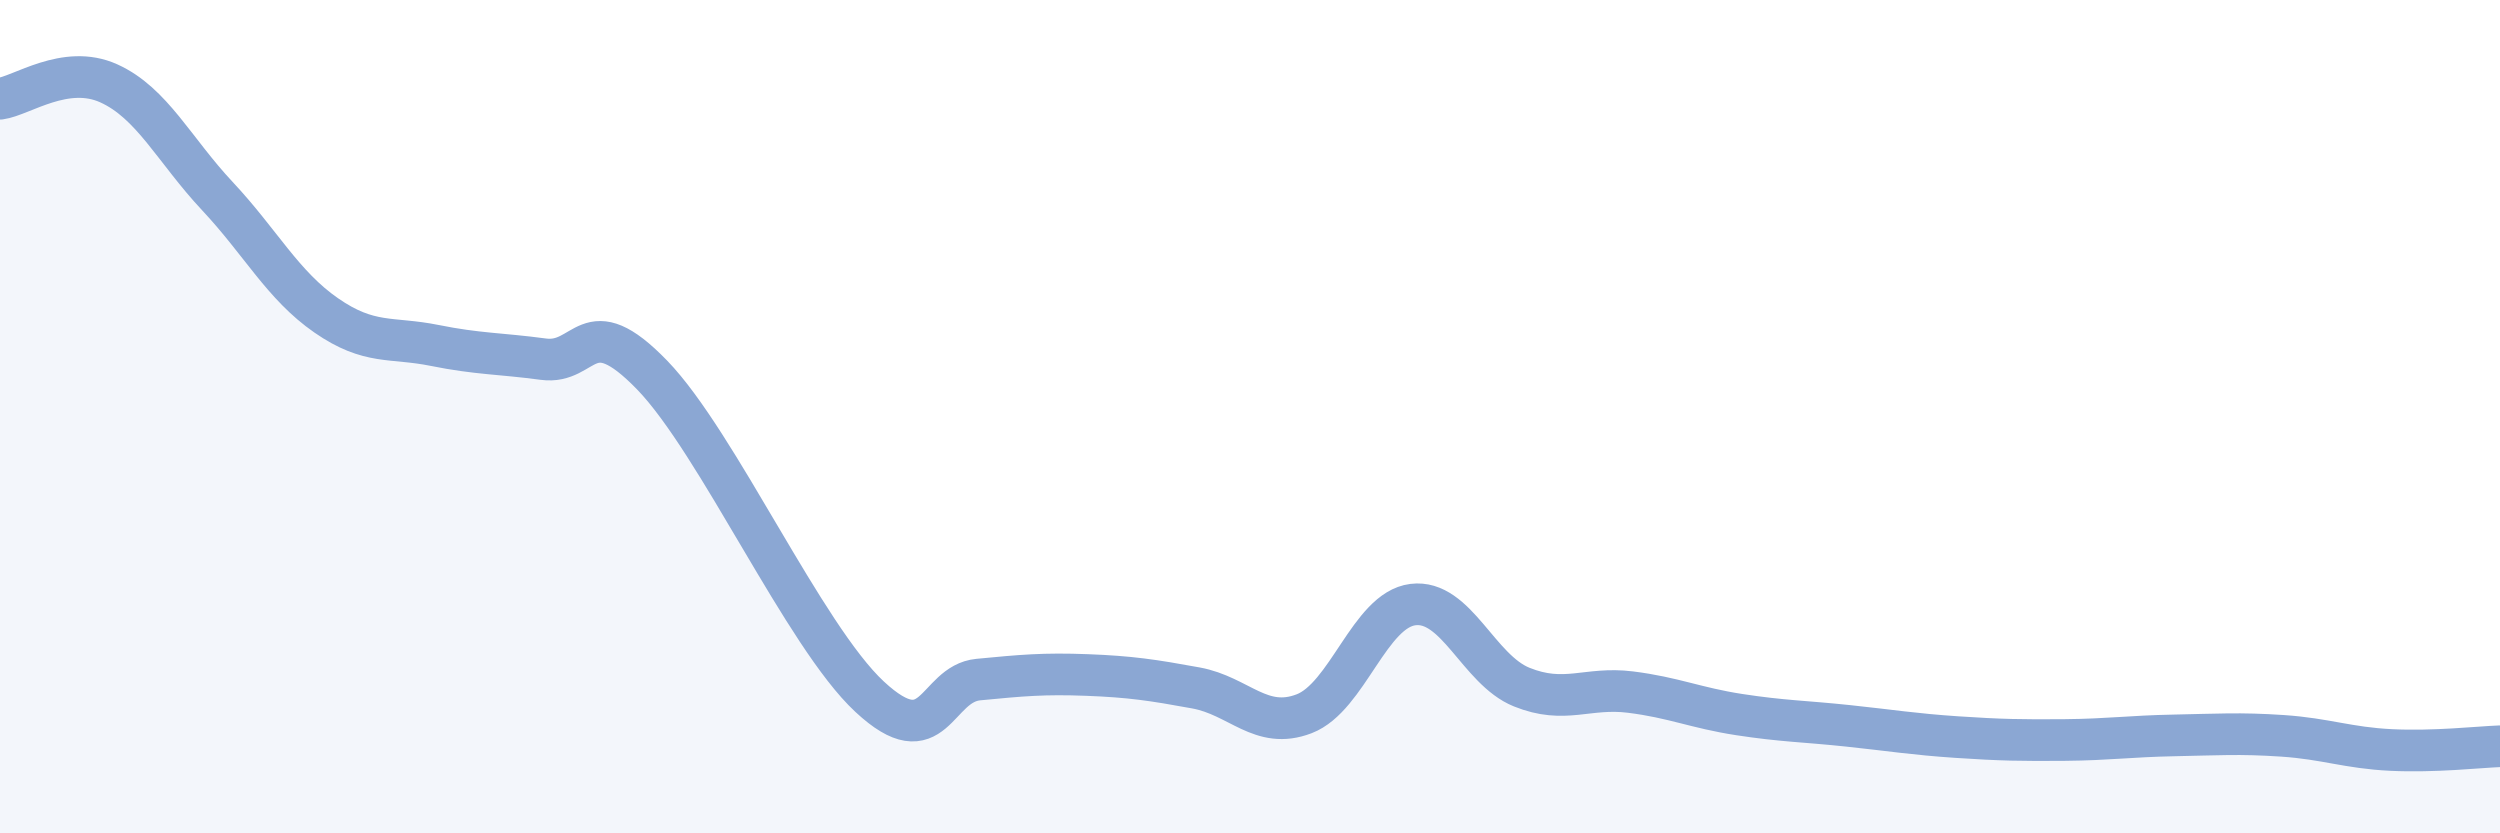
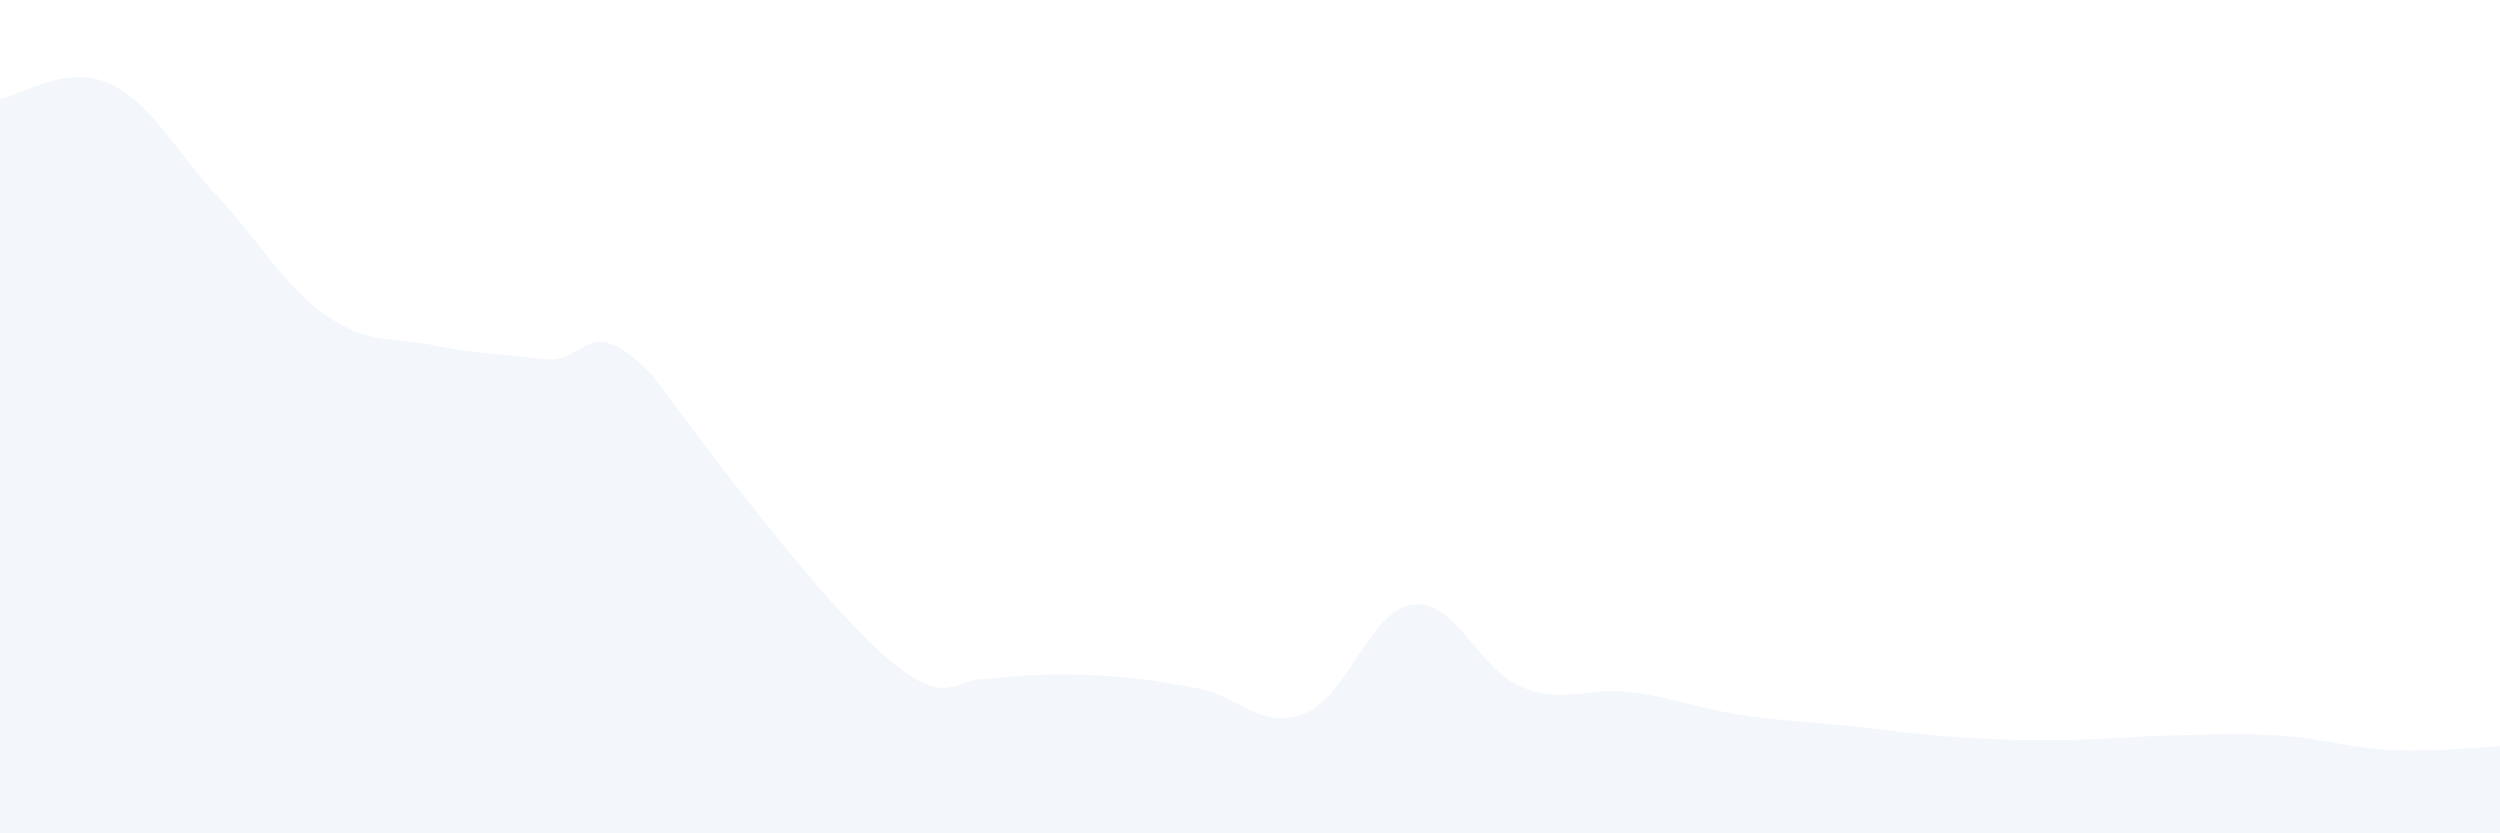
<svg xmlns="http://www.w3.org/2000/svg" width="60" height="20" viewBox="0 0 60 20">
-   <path d="M 0,2.37 C 0.52,2.3 1.57,1.53 2.61,2 C 3.65,2.47 4.18,3.6 5.22,4.71 C 6.26,5.82 6.79,6.85 7.83,7.57 C 8.87,8.29 9.39,8.08 10.43,8.29 C 11.47,8.5 12,8.48 13.04,8.62 C 14.08,8.76 14.08,7.38 15.65,9 C 17.22,10.62 19.3,15.26 20.87,16.72 C 22.44,18.18 22.44,16.41 23.48,16.31 C 24.52,16.21 25.05,16.16 26.09,16.2 C 27.13,16.24 27.66,16.32 28.7,16.51 C 29.74,16.7 30.26,17.53 31.3,17.13 C 32.34,16.73 32.87,14.64 33.91,14.51 C 34.95,14.38 35.48,16.07 36.52,16.49 C 37.56,16.91 38.09,16.48 39.13,16.61 C 40.17,16.74 40.7,16.99 41.74,17.15 C 42.78,17.31 43.31,17.31 44.35,17.42 C 45.39,17.53 45.92,17.62 46.96,17.69 C 48,17.76 48.53,17.77 49.57,17.76 C 50.61,17.75 51.13,17.67 52.17,17.65 C 53.21,17.63 53.74,17.59 54.78,17.66 C 55.82,17.73 56.35,17.95 57.39,18 C 58.43,18.05 59.48,17.93 60,17.91L60 20L0 20Z" fill="#8ba7d3" opacity="0.1" stroke-linecap="round" stroke-linejoin="round" />
-   <path d="M 0,2.37 C 0.52,2.3 1.57,1.53 2.61,2 C 3.65,2.47 4.18,3.6 5.22,4.71 C 6.26,5.82 6.79,6.85 7.83,7.57 C 8.87,8.29 9.39,8.08 10.43,8.29 C 11.47,8.5 12,8.48 13.04,8.62 C 14.08,8.76 14.08,7.38 15.65,9 C 17.22,10.62 19.3,15.26 20.87,16.72 C 22.44,18.18 22.44,16.41 23.48,16.31 C 24.52,16.21 25.05,16.16 26.09,16.2 C 27.13,16.24 27.66,16.32 28.7,16.51 C 29.74,16.7 30.26,17.53 31.3,17.13 C 32.34,16.73 32.87,14.64 33.91,14.51 C 34.95,14.38 35.48,16.07 36.52,16.49 C 37.56,16.91 38.09,16.48 39.13,16.61 C 40.17,16.74 40.7,16.99 41.74,17.15 C 42.78,17.31 43.31,17.31 44.35,17.42 C 45.39,17.53 45.92,17.62 46.96,17.69 C 48,17.76 48.53,17.77 49.57,17.76 C 50.61,17.75 51.13,17.67 52.17,17.65 C 53.21,17.63 53.74,17.59 54.78,17.66 C 55.82,17.73 56.35,17.95 57.39,18 C 58.43,18.05 59.48,17.93 60,17.91" stroke="#8ba7d3" stroke-width="1" fill="none" stroke-linecap="round" stroke-linejoin="round" />
+   <path d="M 0,2.37 C 0.52,2.3 1.57,1.53 2.61,2 C 3.65,2.47 4.18,3.6 5.22,4.71 C 6.26,5.82 6.79,6.85 7.83,7.57 C 8.87,8.29 9.39,8.08 10.43,8.29 C 11.47,8.5 12,8.48 13.04,8.62 C 14.08,8.76 14.08,7.38 15.65,9 C 22.44,18.18 22.44,16.41 23.48,16.31 C 24.52,16.21 25.05,16.16 26.09,16.2 C 27.13,16.24 27.66,16.32 28.7,16.51 C 29.74,16.7 30.26,17.53 31.3,17.13 C 32.34,16.73 32.87,14.64 33.91,14.51 C 34.95,14.38 35.48,16.07 36.52,16.49 C 37.56,16.91 38.09,16.48 39.13,16.61 C 40.17,16.74 40.7,16.99 41.74,17.15 C 42.78,17.31 43.31,17.31 44.35,17.42 C 45.39,17.53 45.92,17.62 46.96,17.69 C 48,17.76 48.53,17.77 49.57,17.76 C 50.61,17.75 51.13,17.67 52.17,17.65 C 53.21,17.63 53.74,17.59 54.78,17.66 C 55.82,17.73 56.35,17.95 57.39,18 C 58.43,18.05 59.48,17.93 60,17.91L60 20L0 20Z" fill="#8ba7d3" opacity="0.1" stroke-linecap="round" stroke-linejoin="round" />
</svg>